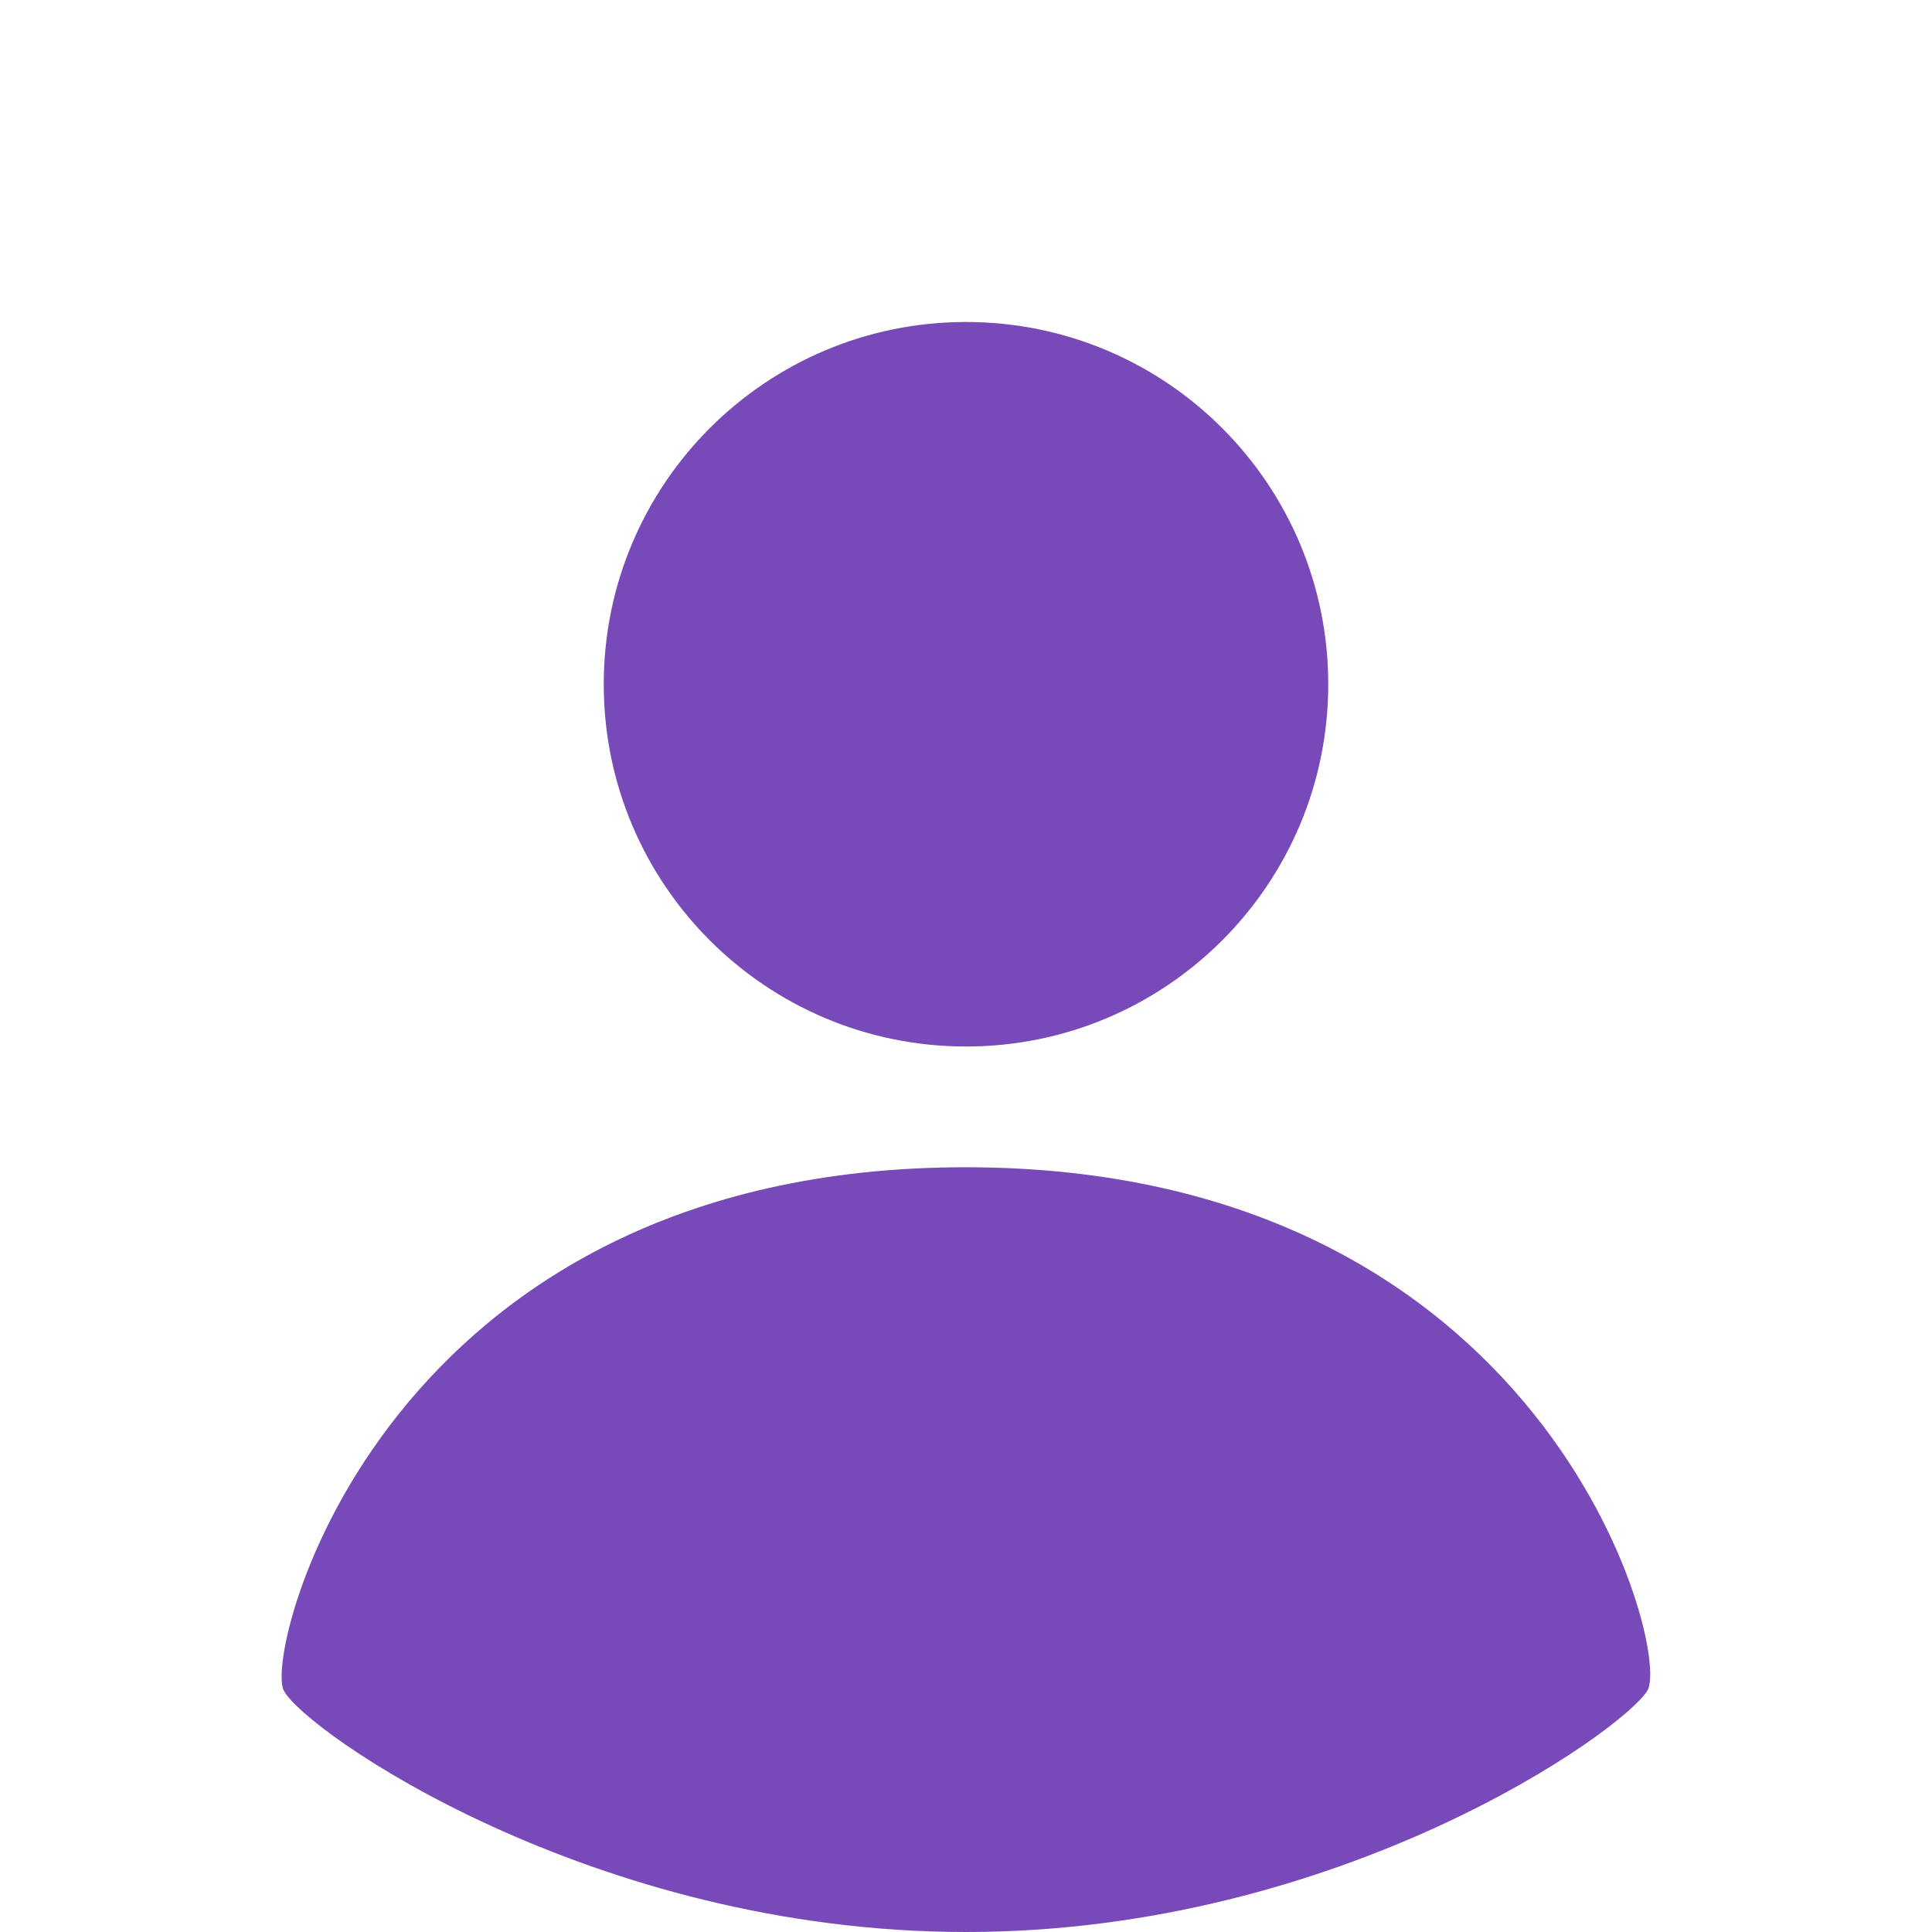
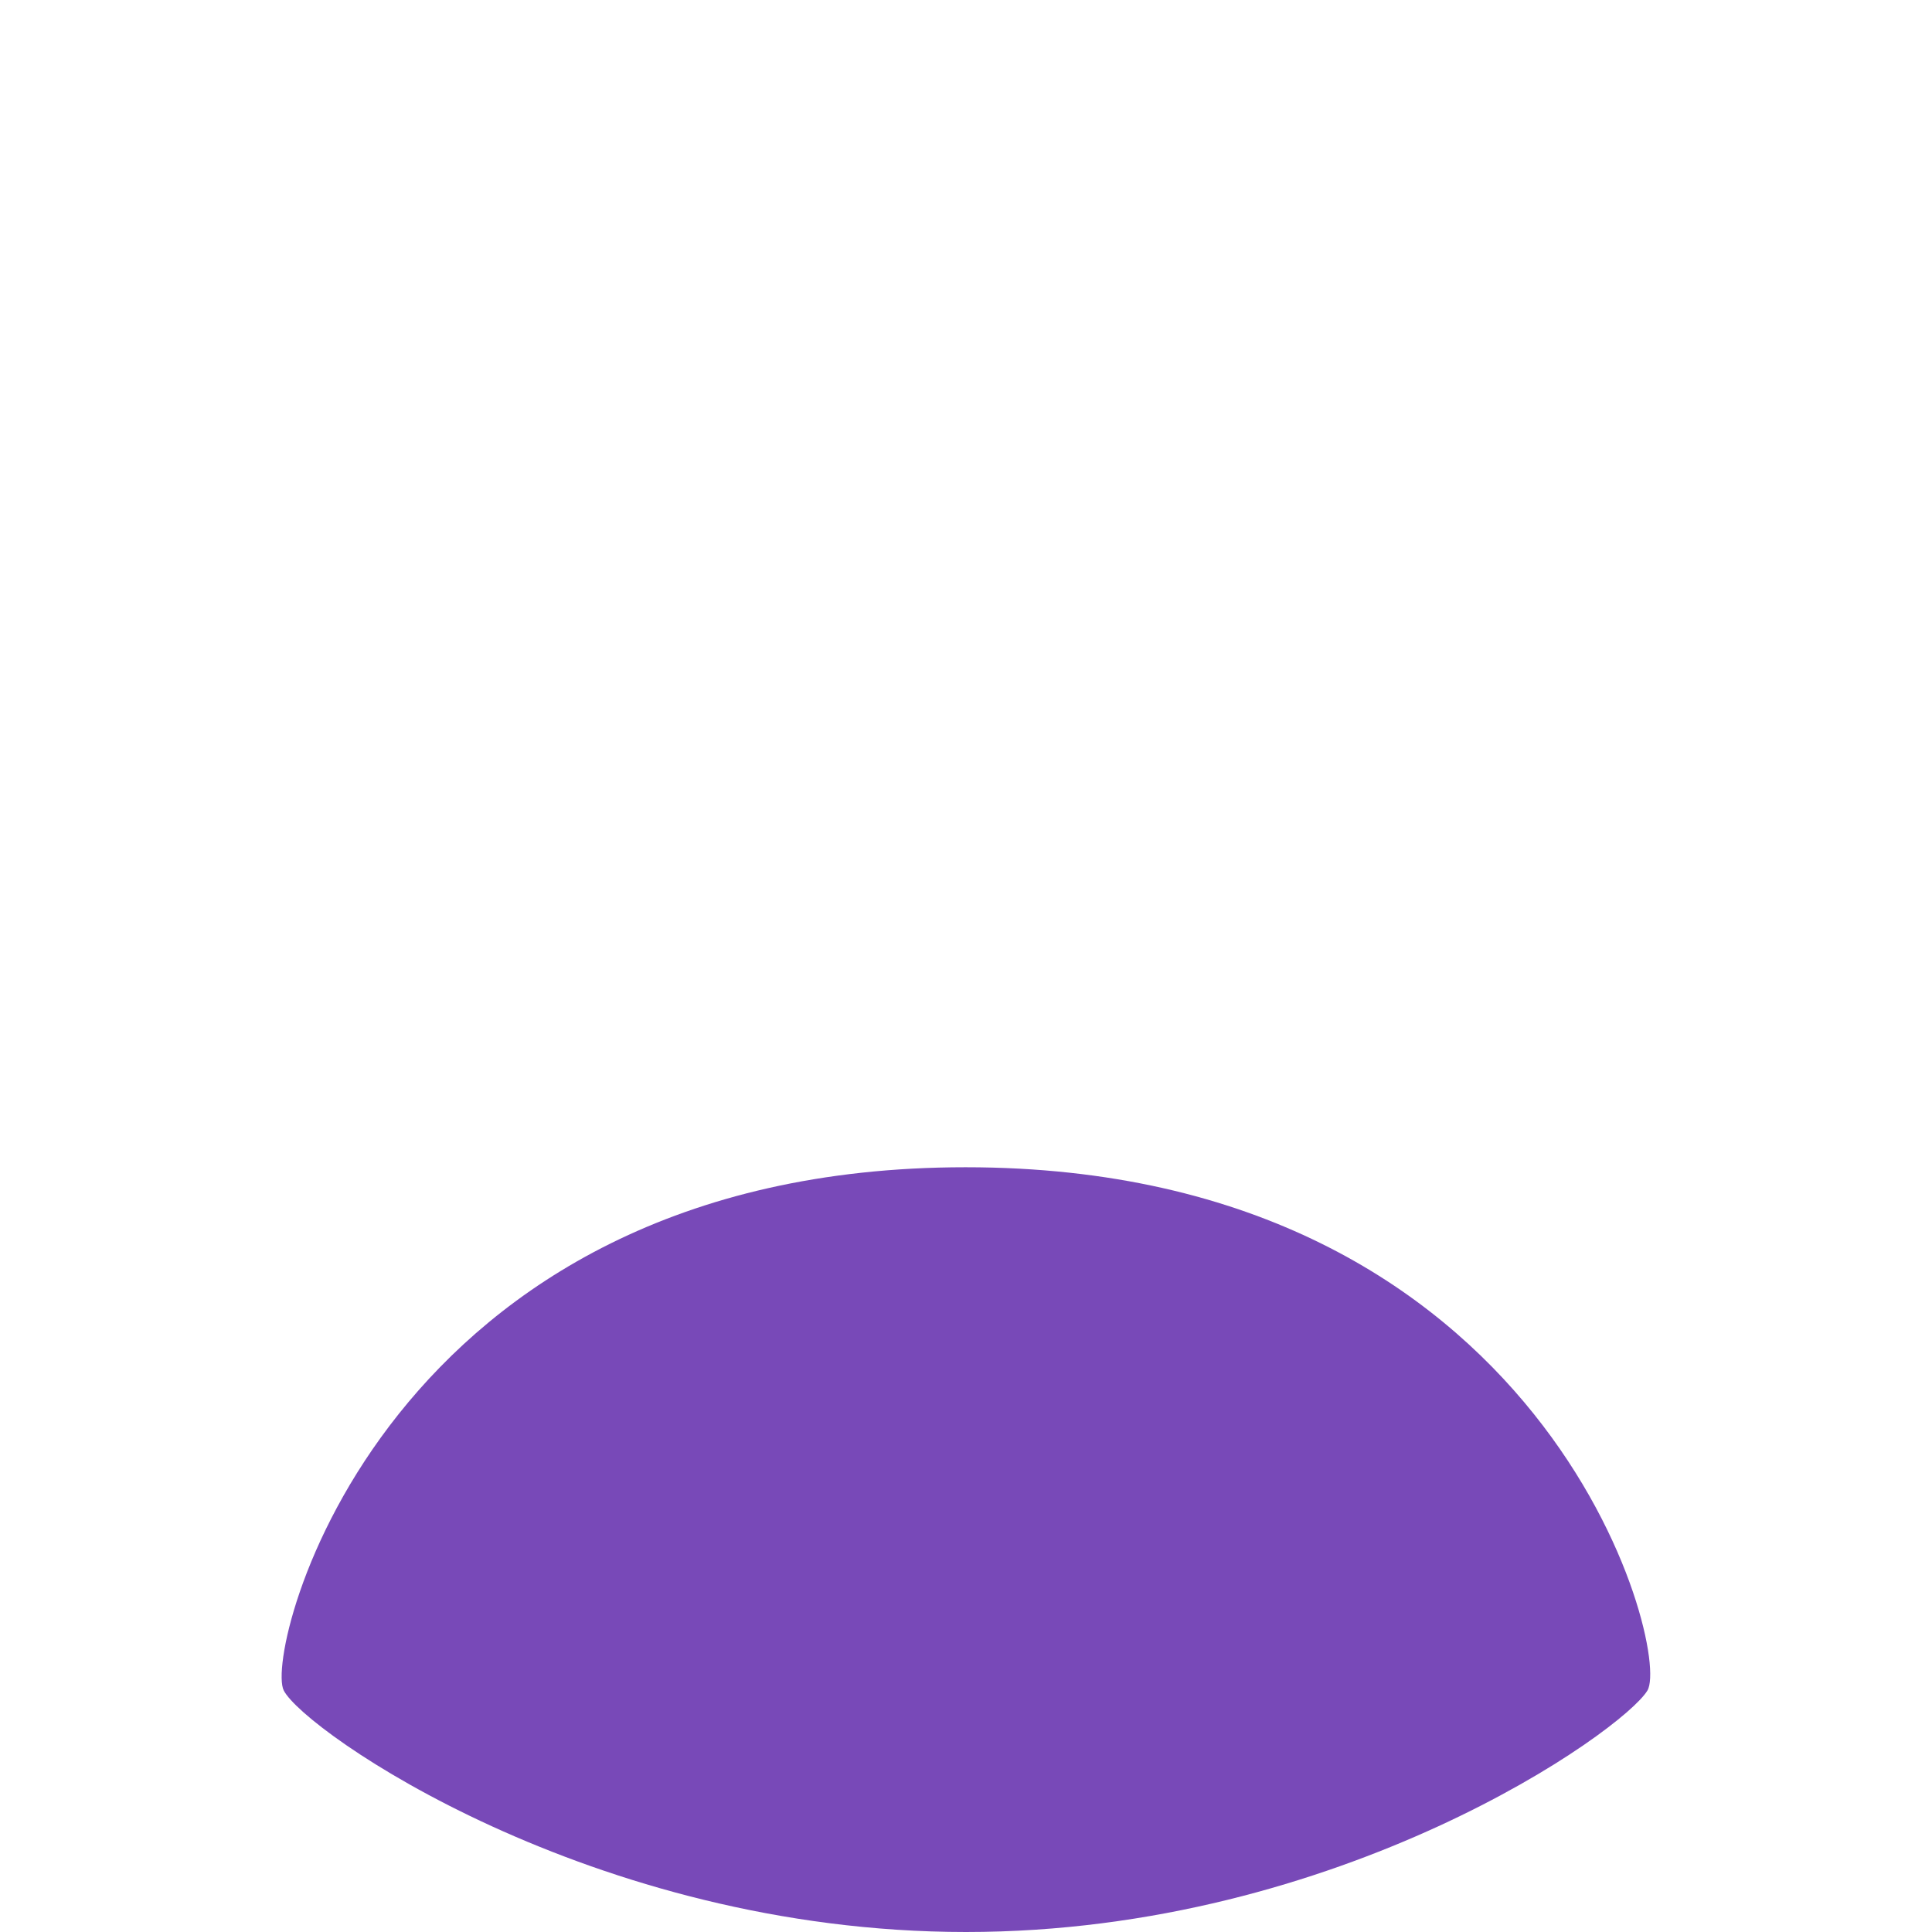
<svg xmlns="http://www.w3.org/2000/svg" width="48" height="48" viewBox="0 0 48 48" fill="none">
  <path fill-rule="evenodd" clip-rule="evenodd" d="M40.93 42C41.53 41 38.44 29 23.99 29C9.54 29 6.54 41 7.05 42C7.56 43 14.69 48 24 48C33.31 48 40.33 43 40.93 42Z" fill="#7849B8" />
-   <path d="M24 26C28.971 26 33 21.971 33 17C33 12.029 28.971 8 24 8C19.029 8 15 12.029 15 17C15 21.971 19.029 26 24 26Z" fill="#7849B8" />
</svg>